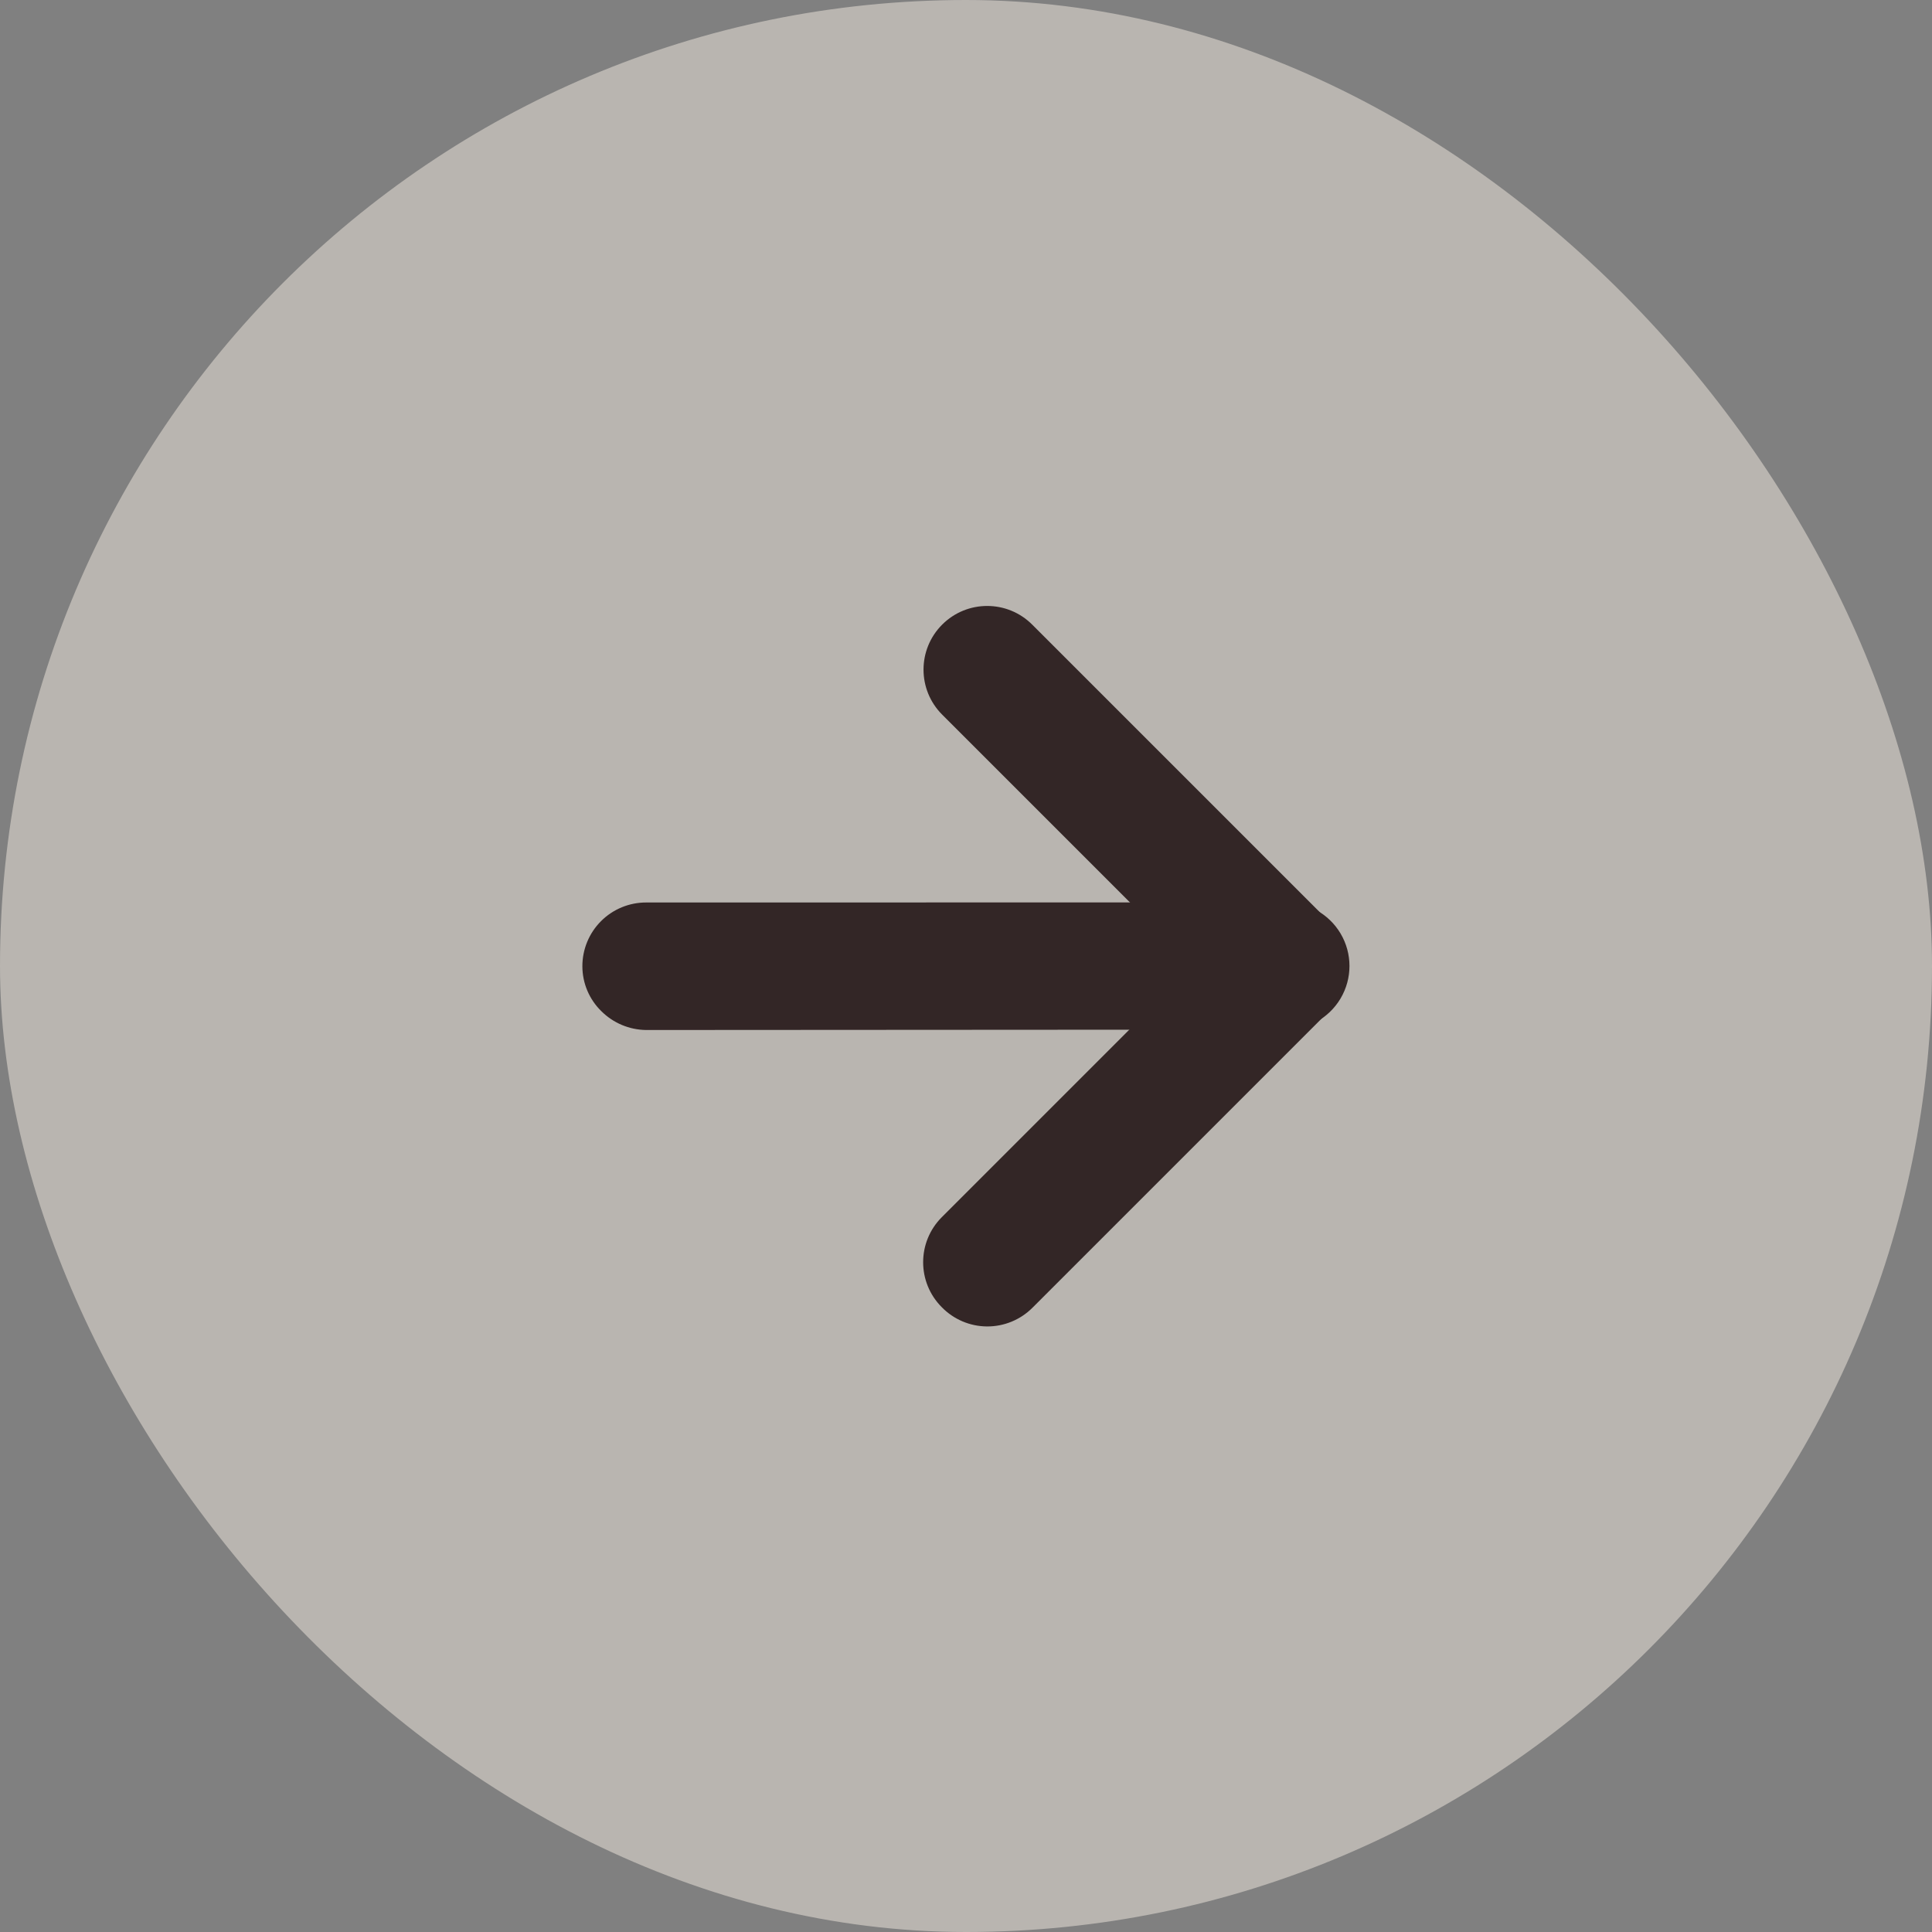
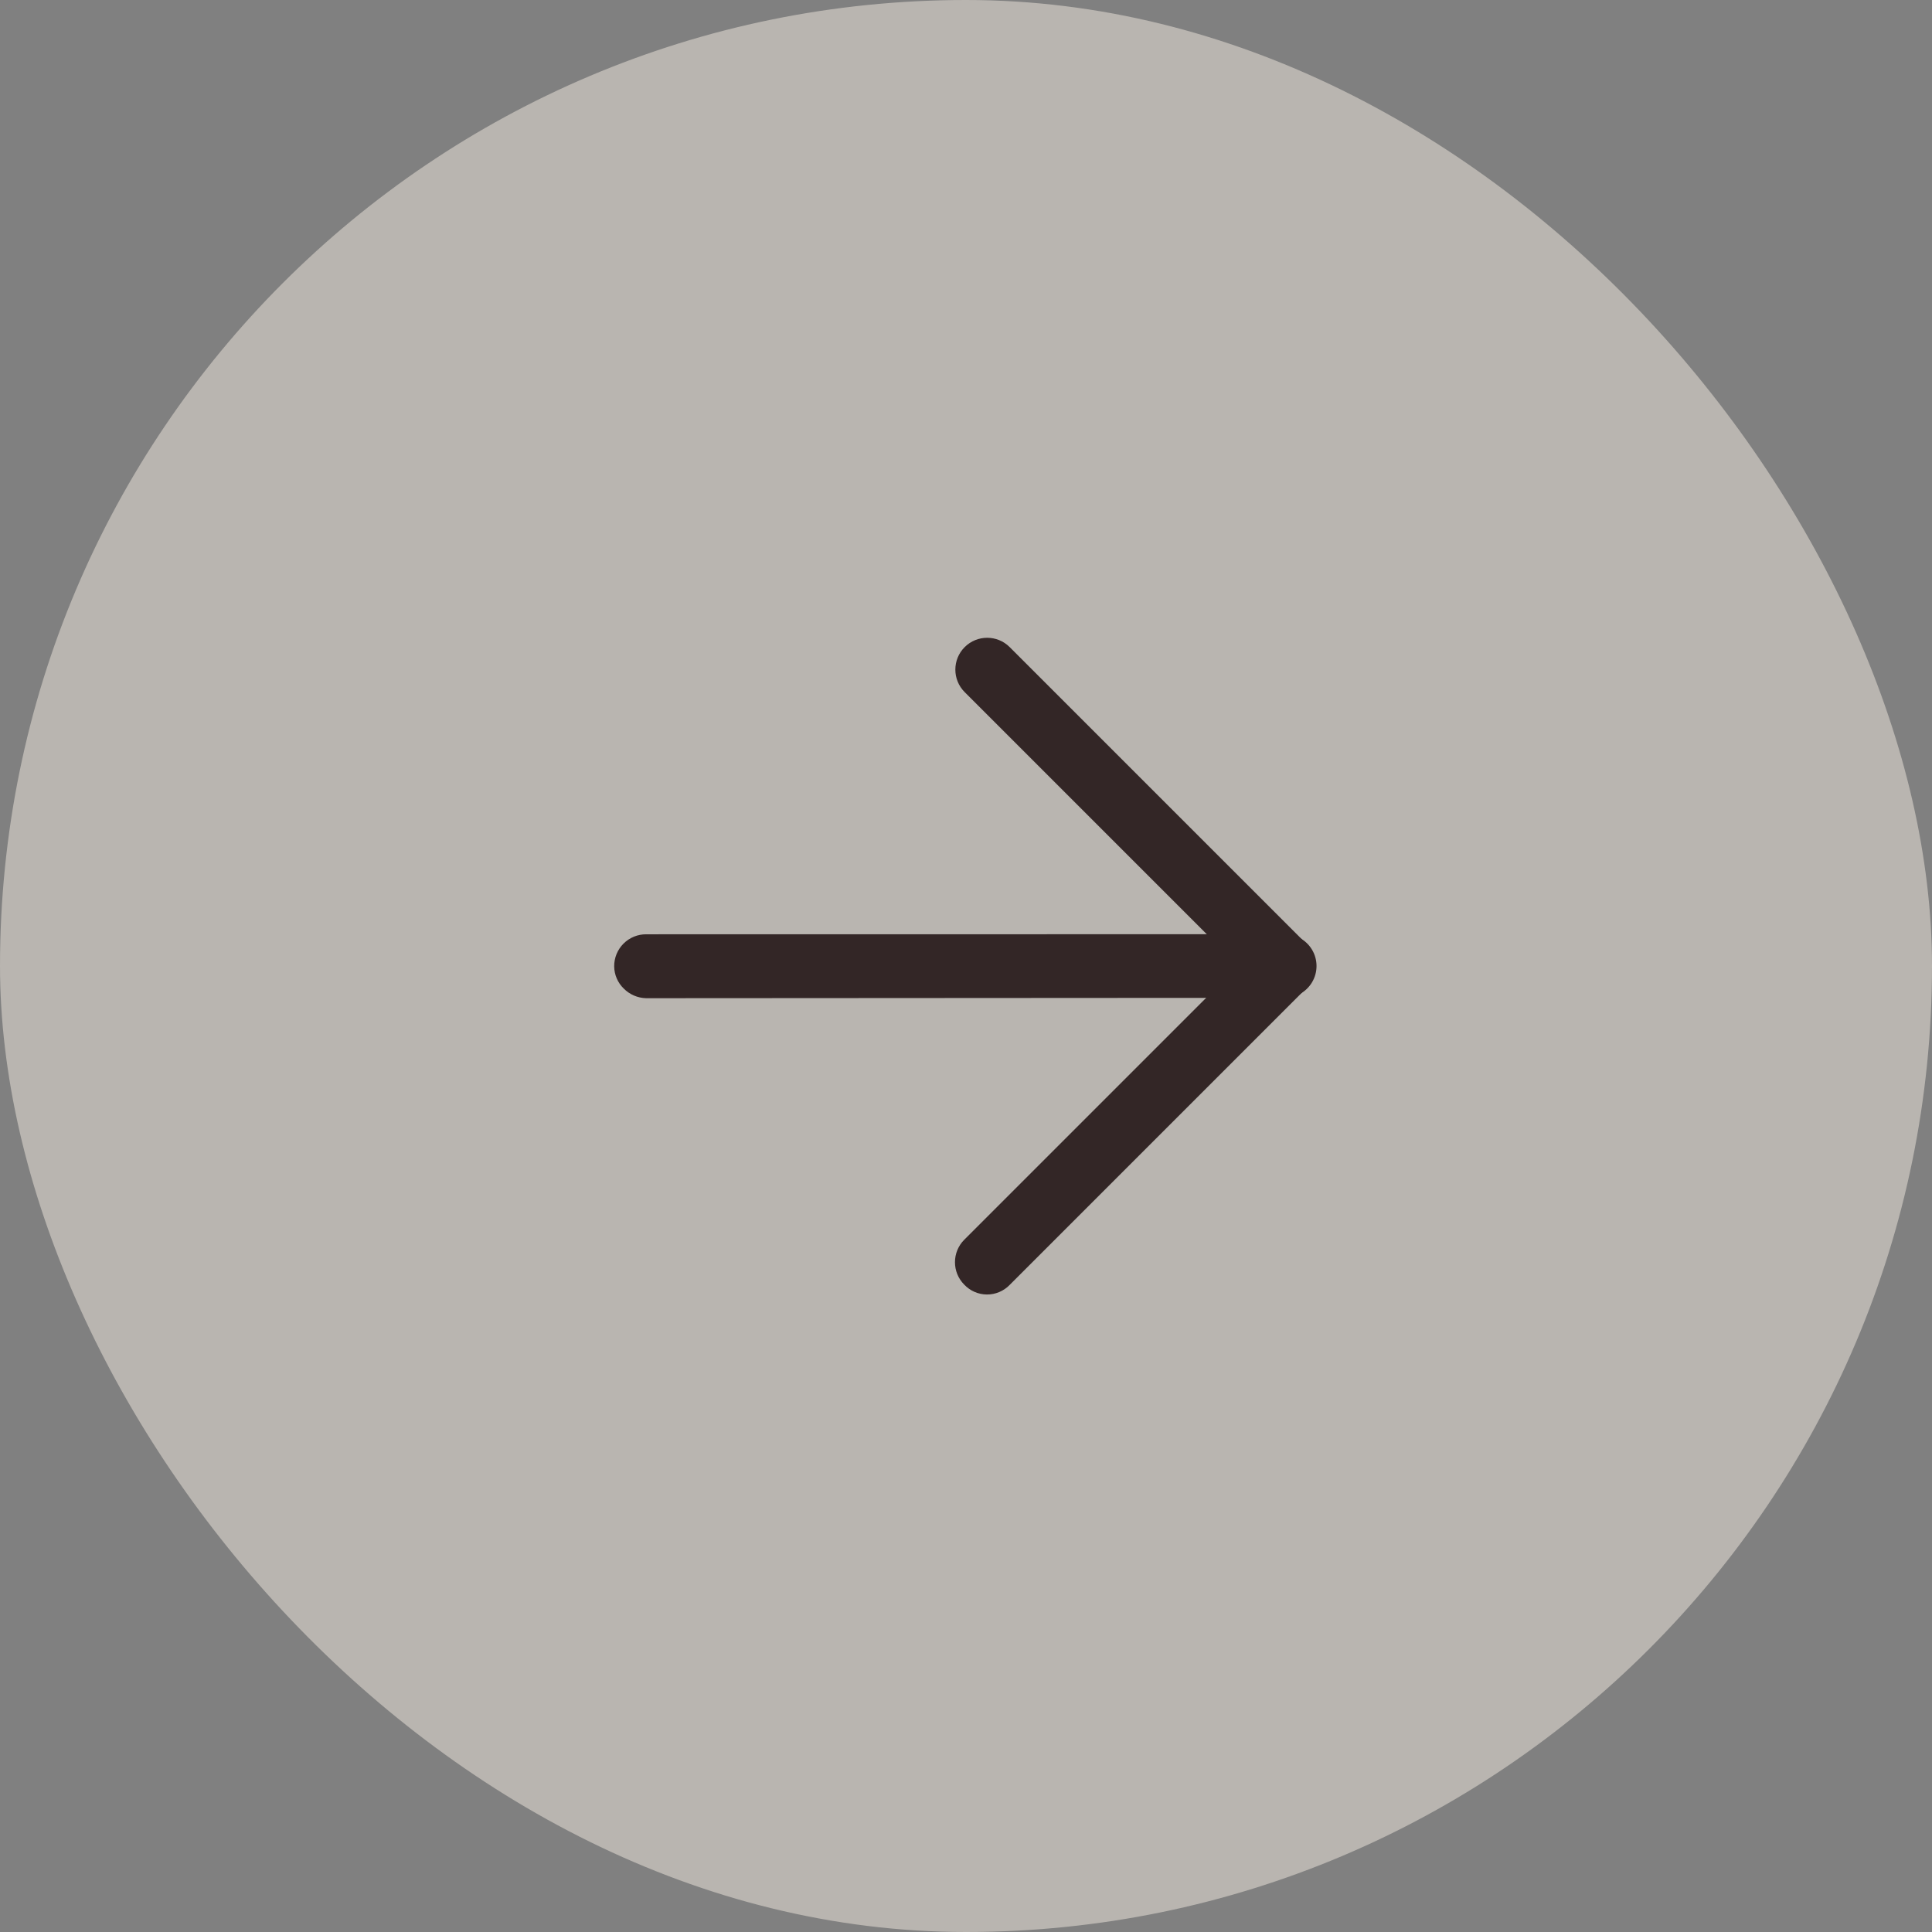
<svg xmlns="http://www.w3.org/2000/svg" width="500" height="500" viewBox="0 0 500 500" fill="none">
  <rect x="0" y="0" width="500" height="500" fill="#808080" stroke="none" />
  <rect width="500" height="500" rx="250" fill="#F3EBE0" fill-opacity="0.5" />
-   <path d="M249.558 332.479C246.342 329.263 246.342 324.048 249.559 320.831L320.464 249.927L249.656 179.119C246.44 175.903 246.44 170.688 249.657 167.471C252.874 164.254 258.089 164.254 261.305 167.47L338.014 244.178C339.576 245.685 340.47 247.754 340.498 249.924C340.499 252.146 339.603 254.274 338.012 255.826L261.283 332.555C259.74 334.142 257.616 335.031 255.403 335.016C253.19 335.002 251.079 334.086 249.558 332.479Z" fill="#332626" />
+   <path d="M249.558 332.479C246.342 329.263 246.342 324.048 249.559 320.831L320.464 249.927L249.656 179.119C246.44 175.903 246.44 170.688 249.657 167.471C252.874 164.254 258.089 164.254 261.305 167.47L338.014 244.178C339.576 245.685 340.47 247.754 340.498 249.924C340.499 252.146 339.603 254.274 338.012 255.826L261.283 332.555C259.74 334.142 257.616 335.031 255.403 335.016C253.19 335.002 251.079 334.086 249.558 332.479" fill="#332626" />
  <path d="M161.434 255.849C159.872 254.343 158.977 252.274 158.95 250.103C158.931 247.894 159.8 245.769 161.363 244.207C162.925 242.644 165.05 241.774 167.26 241.794L332.19 241.772C335.2 241.665 338.028 243.21 339.564 245.8C341.1 248.391 341.1 251.613 339.563 254.204C338.026 256.794 335.198 258.34 332.188 258.234L167.18 258.333C165.017 258.271 162.961 257.382 161.434 255.849Z" fill="#332626" />
-   <path d="M243.733 338.304C237.301 331.872 237.303 321.442 243.736 315.008L308.816 249.928L243.831 184.943C237.399 178.511 237.4 168.082 243.834 161.648C250.268 155.214 260.697 155.213 267.129 161.645L343.916 238.431C347.088 241.475 348.881 245.682 348.88 250.078C348.88 254.475 347.086 258.682 343.913 261.727L267.184 338.456C264.067 341.573 259.832 343.311 255.425 343.283C251.018 343.254 246.807 341.461 243.733 338.304Z" fill="#332626" />
-   <path d="M155.61 261.674C152.495 258.629 150.733 254.461 150.719 250.105C150.702 245.712 152.439 241.495 155.545 238.389C158.651 235.283 162.869 233.545 167.261 233.563L332.191 233.541C338.211 233.328 343.866 236.417 346.939 241.598C350.011 246.778 350.01 253.223 346.937 258.404C343.863 263.586 338.207 266.677 332.187 266.465L167.179 266.564C162.832 266.503 158.682 264.749 155.61 261.674Z" fill="#332626" />
</svg>